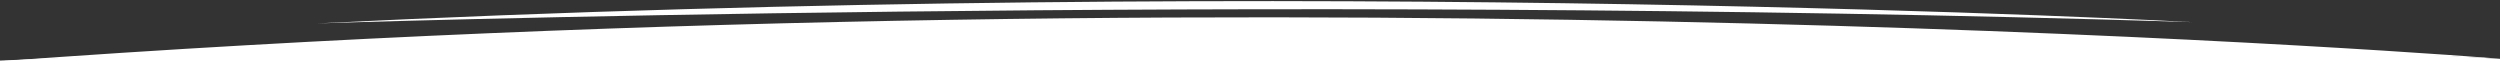
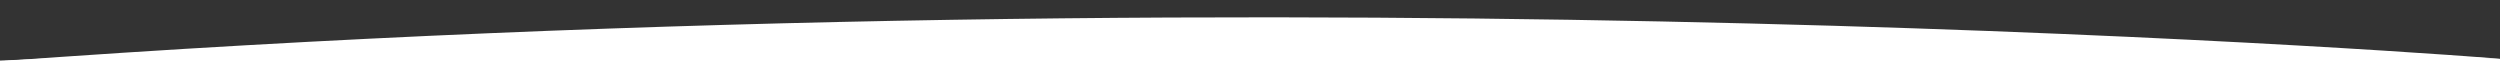
<svg xmlns="http://www.w3.org/2000/svg" version="1.1" id="Layer_1" x="0px" y="0px" viewBox="0 0 1728 42.2" style="enable-background:new 0 0 1728 42.2;" xml:space="preserve">
  <rect x="0" y="0" width="1728" height="42.2" fill="#333333" stroke="none" />
  <style type="text/css">
	.st0{fill:#FFFFFF;}
</style>
-   <path class="st0" d="M1728,40.6c0,0-807.6-65.6-1729,1.8C-1,42.4,854.4,0,1728,40.6L1728,40.6z" />
-   <path class="st0" d="M1515.3,15.3c0,0-605.6-33.3-1296.5,0.9C218.8,16.2,860.2-5.3,1515.3,15.3z" />
+   <path class="st0" d="M1728,40.6c0,0-807.6-65.6-1729,1.8L1728,40.6z" />
  <path class="st0" d="M1591.4,33l151.6,8.5l-56.7,26L91.6,58L-2.8,42l339.7-15L676,19h512.7L1591.4,33z" />
</svg>